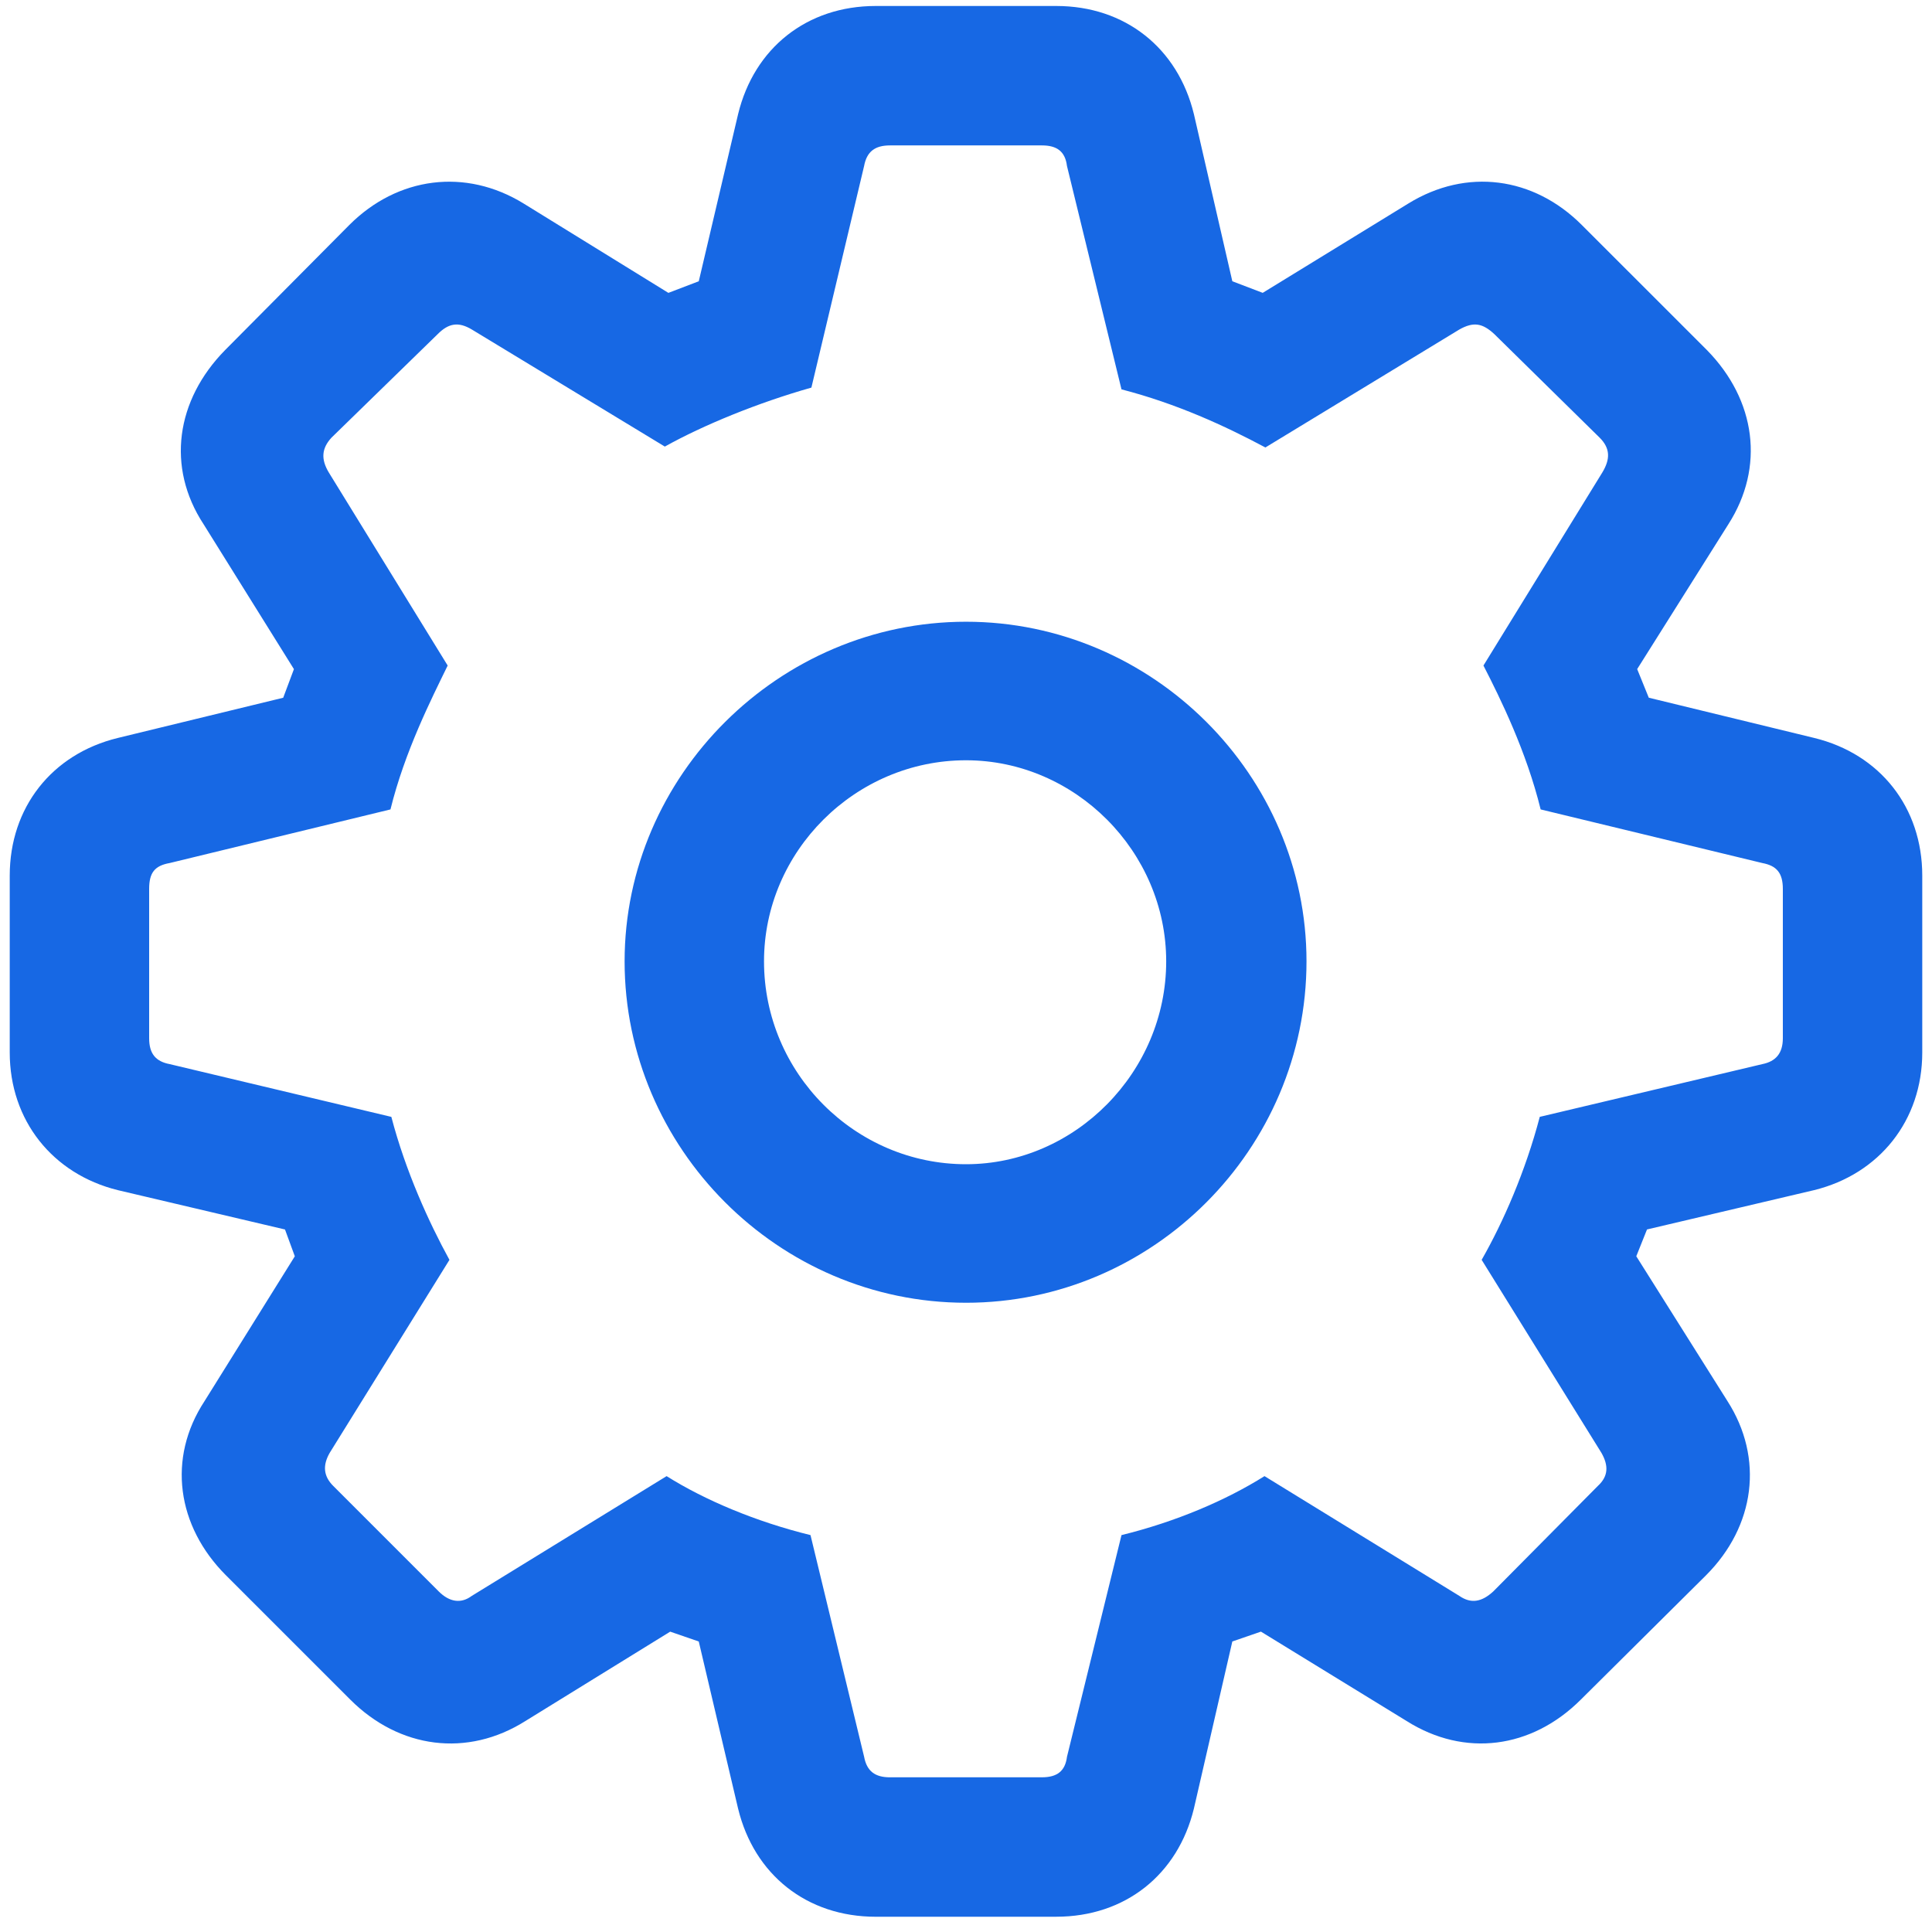
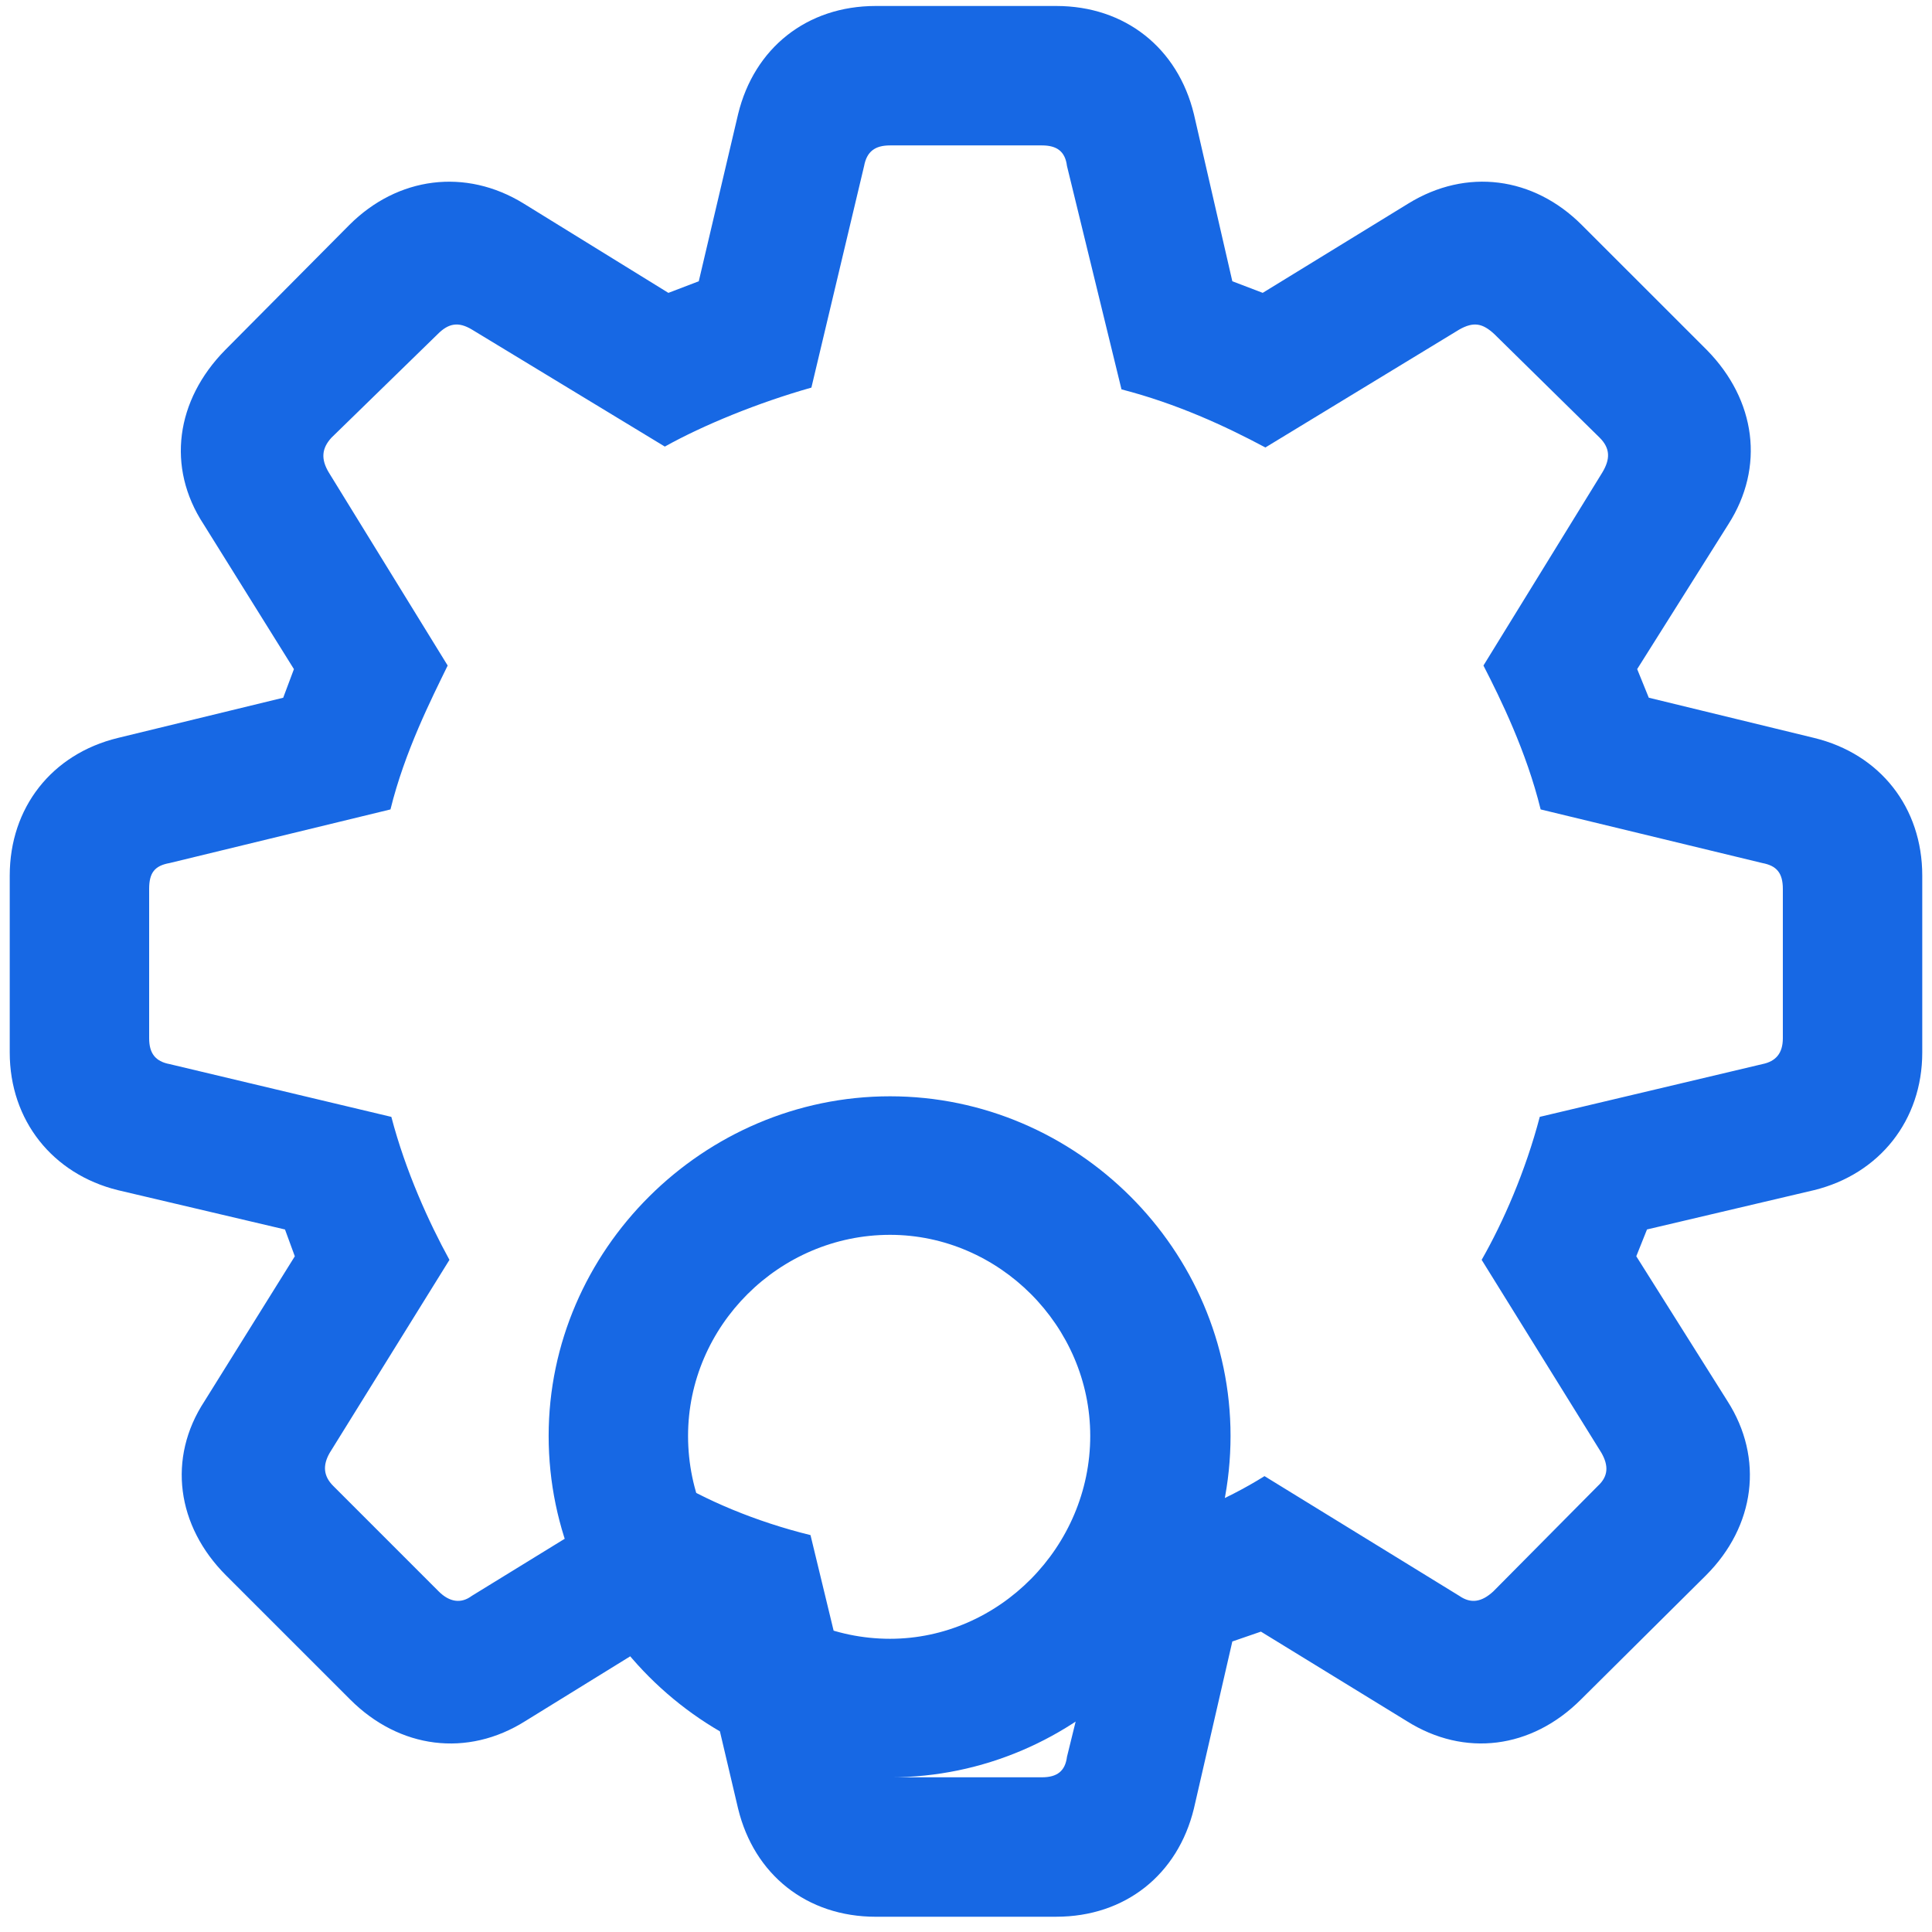
<svg xmlns="http://www.w3.org/2000/svg" width="95" height="95" viewBox="0 0 95 95">
-   <path d="M43.062 94.249h8.876c3.384 0 5.977-2.065 6.768-5.317l1.89-8.218 1.406-.484 7.163 4.395c2.856 1.802 6.152 1.362 8.57-1.055l6.152-6.108c2.417-2.417 2.856-5.757 1.054-8.57l-4.482-7.119.527-1.318 8.218-1.934c3.208-.79 5.317-3.427 5.317-6.767v-8.701c0-3.34-2.065-5.977-5.317-6.768l-8.13-1.977-.571-1.407 4.482-7.119c1.802-2.812 1.363-6.108-1.054-8.57l-6.153-6.151c-2.373-2.374-5.669-2.813-8.525-1.055L62.09 14.4l-1.494-.57-1.89-8.219C57.915 2.36 55.322.294 51.938.294h-8.876c-3.384 0-5.977 2.065-6.768 5.317L34.36 13.83l-1.494.571-7.119-4.394c-2.856-1.758-6.196-1.319-8.57 1.055l-6.108 6.152c-2.417 2.46-2.9 5.757-1.054 8.57l4.438 7.118-.527 1.407-8.13 1.977c-3.252.791-5.317 3.428-5.317 6.768v8.7c0 3.34 2.109 5.977 5.317 6.768l8.218 1.934.483 1.318-4.438 7.12c-1.846 2.812-1.363 6.152 1.054 8.569l6.109 6.108c2.417 2.417 5.757 2.857 8.613 1.055l7.12-4.395 1.405.484 1.934 8.218c.791 3.252 3.384 5.317 6.768 5.317zm.703-6.855c-.747 0-1.143-.308-1.275-1.011l-2.636-10.899c-2.681-.659-5.186-1.713-7.076-2.9l-9.58 5.889c-.527.395-1.098.307-1.626-.22l-5.185-5.186c-.484-.483-.528-1.01-.176-1.626L22.1 61.95c-1.011-1.845-2.154-4.35-2.857-7.031L8.345 52.325c-.703-.132-1.011-.527-1.011-1.274v-7.34c0-.79.264-1.142 1.01-1.274L19.2 39.801c.703-2.857 2.022-5.45 2.813-7.075l-5.845-9.493c-.396-.659-.352-1.186.132-1.713l5.23-5.098c.527-.527 1.01-.615 1.67-.22l9.491 5.757c1.89-1.055 4.57-2.153 7.207-2.9L42.49 8.16c.132-.703.528-1.01 1.275-1.01h7.47c.747 0 1.143.307 1.23 1.01l2.681 10.986c2.725.704 5.098 1.802 7.076 2.857l9.536-5.8c.703-.396 1.142-.308 1.714.219l5.185 5.098c.528.527.528 1.054.132 1.713l-5.845 9.493c.835 1.626 2.11 4.218 2.813 7.075l10.898 2.636c.703.132 1.011.484 1.011 1.275v7.339c0 .747-.352 1.142-1.01 1.274l-10.943 2.593c-.703 2.68-1.802 5.186-2.857 7.031l5.89 9.492c.35.616.35 1.143-.177 1.626l-5.141 5.186c-.572.527-1.099.615-1.67.22l-9.58-5.889c-1.89 1.187-4.35 2.241-7.032 2.9l-2.68 10.899c-.088.703-.484 1.01-1.23 1.01h-7.471zM47.5 64.059c9.185 0 16.743-7.559 16.743-16.788 0-9.14-7.558-16.699-16.743-16.699-9.185 0-16.787 7.559-16.787 16.7 0 9.184 7.558 16.787 16.787 16.787zm0-6.812c-5.45 0-9.932-4.482-9.932-9.976 0-5.405 4.483-9.887 9.932-9.887 5.361 0 9.844 4.482 9.844 9.887 0 5.45-4.483 9.976-9.844 9.976z" fill="#1768e4" fill-rule="nonzero" />
+   <path d="M43.062 94.249h8.876c3.384 0 5.977-2.065 6.768-5.317l1.89-8.218 1.406-.484 7.163 4.395c2.856 1.802 6.152 1.362 8.57-1.055l6.152-6.108c2.417-2.417 2.856-5.757 1.054-8.57l-4.482-7.119.527-1.318 8.218-1.934c3.208-.79 5.317-3.427 5.317-6.767v-8.701c0-3.34-2.065-5.977-5.317-6.768l-8.13-1.977-.571-1.407 4.482-7.119c1.802-2.812 1.363-6.108-1.054-8.57l-6.153-6.151c-2.373-2.374-5.669-2.813-8.525-1.055L62.09 14.4l-1.494-.57-1.89-8.219C57.915 2.36 55.322.294 51.938.294h-8.876c-3.384 0-5.977 2.065-6.768 5.317L34.36 13.83l-1.494.571-7.119-4.394c-2.856-1.758-6.196-1.319-8.57 1.055l-6.108 6.152c-2.417 2.46-2.9 5.757-1.054 8.57l4.438 7.118-.527 1.407-8.13 1.977c-3.252.791-5.317 3.428-5.317 6.768v8.7c0 3.34 2.109 5.977 5.317 6.768l8.218 1.934.483 1.318-4.438 7.12c-1.846 2.812-1.363 6.152 1.054 8.569l6.109 6.108c2.417 2.417 5.757 2.857 8.613 1.055l7.12-4.395 1.405.484 1.934 8.218c.791 3.252 3.384 5.317 6.768 5.317zm.703-6.855c-.747 0-1.143-.308-1.275-1.011l-2.636-10.899c-2.681-.659-5.186-1.713-7.076-2.9l-9.58 5.889c-.527.395-1.098.307-1.626-.22l-5.185-5.186c-.484-.483-.528-1.01-.176-1.626L22.1 61.95c-1.011-1.845-2.154-4.35-2.857-7.031L8.345 52.325c-.703-.132-1.011-.527-1.011-1.274v-7.34c0-.79.264-1.142 1.01-1.274L19.2 39.801c.703-2.857 2.022-5.45 2.813-7.075l-5.845-9.493c-.396-.659-.352-1.186.132-1.713l5.23-5.098c.527-.527 1.01-.615 1.67-.22l9.491 5.757c1.89-1.055 4.57-2.153 7.207-2.9L42.49 8.16c.132-.703.528-1.01 1.275-1.01h7.47c.747 0 1.143.307 1.23 1.01l2.681 10.986c2.725.704 5.098 1.802 7.076 2.857l9.536-5.8c.703-.396 1.142-.308 1.714.219l5.185 5.098c.528.527.528 1.054.132 1.713l-5.845 9.493c.835 1.626 2.11 4.218 2.813 7.075l10.898 2.636c.703.132 1.011.484 1.011 1.275v7.339c0 .747-.352 1.142-1.01 1.274l-10.943 2.593c-.703 2.68-1.802 5.186-2.857 7.031l5.89 9.492c.35.616.35 1.143-.177 1.626l-5.141 5.186c-.572.527-1.099.615-1.67.22l-9.58-5.889c-1.89 1.187-4.35 2.241-7.032 2.9l-2.68 10.899c-.088.703-.484 1.01-1.23 1.01h-7.471zc9.185 0 16.743-7.559 16.743-16.788 0-9.14-7.558-16.699-16.743-16.699-9.185 0-16.787 7.559-16.787 16.7 0 9.184 7.558 16.787 16.787 16.787zm0-6.812c-5.45 0-9.932-4.482-9.932-9.976 0-5.405 4.483-9.887 9.932-9.887 5.361 0 9.844 4.482 9.844 9.887 0 5.45-4.483 9.976-9.844 9.976z" fill="#1768e4" fill-rule="nonzero" />
</svg>